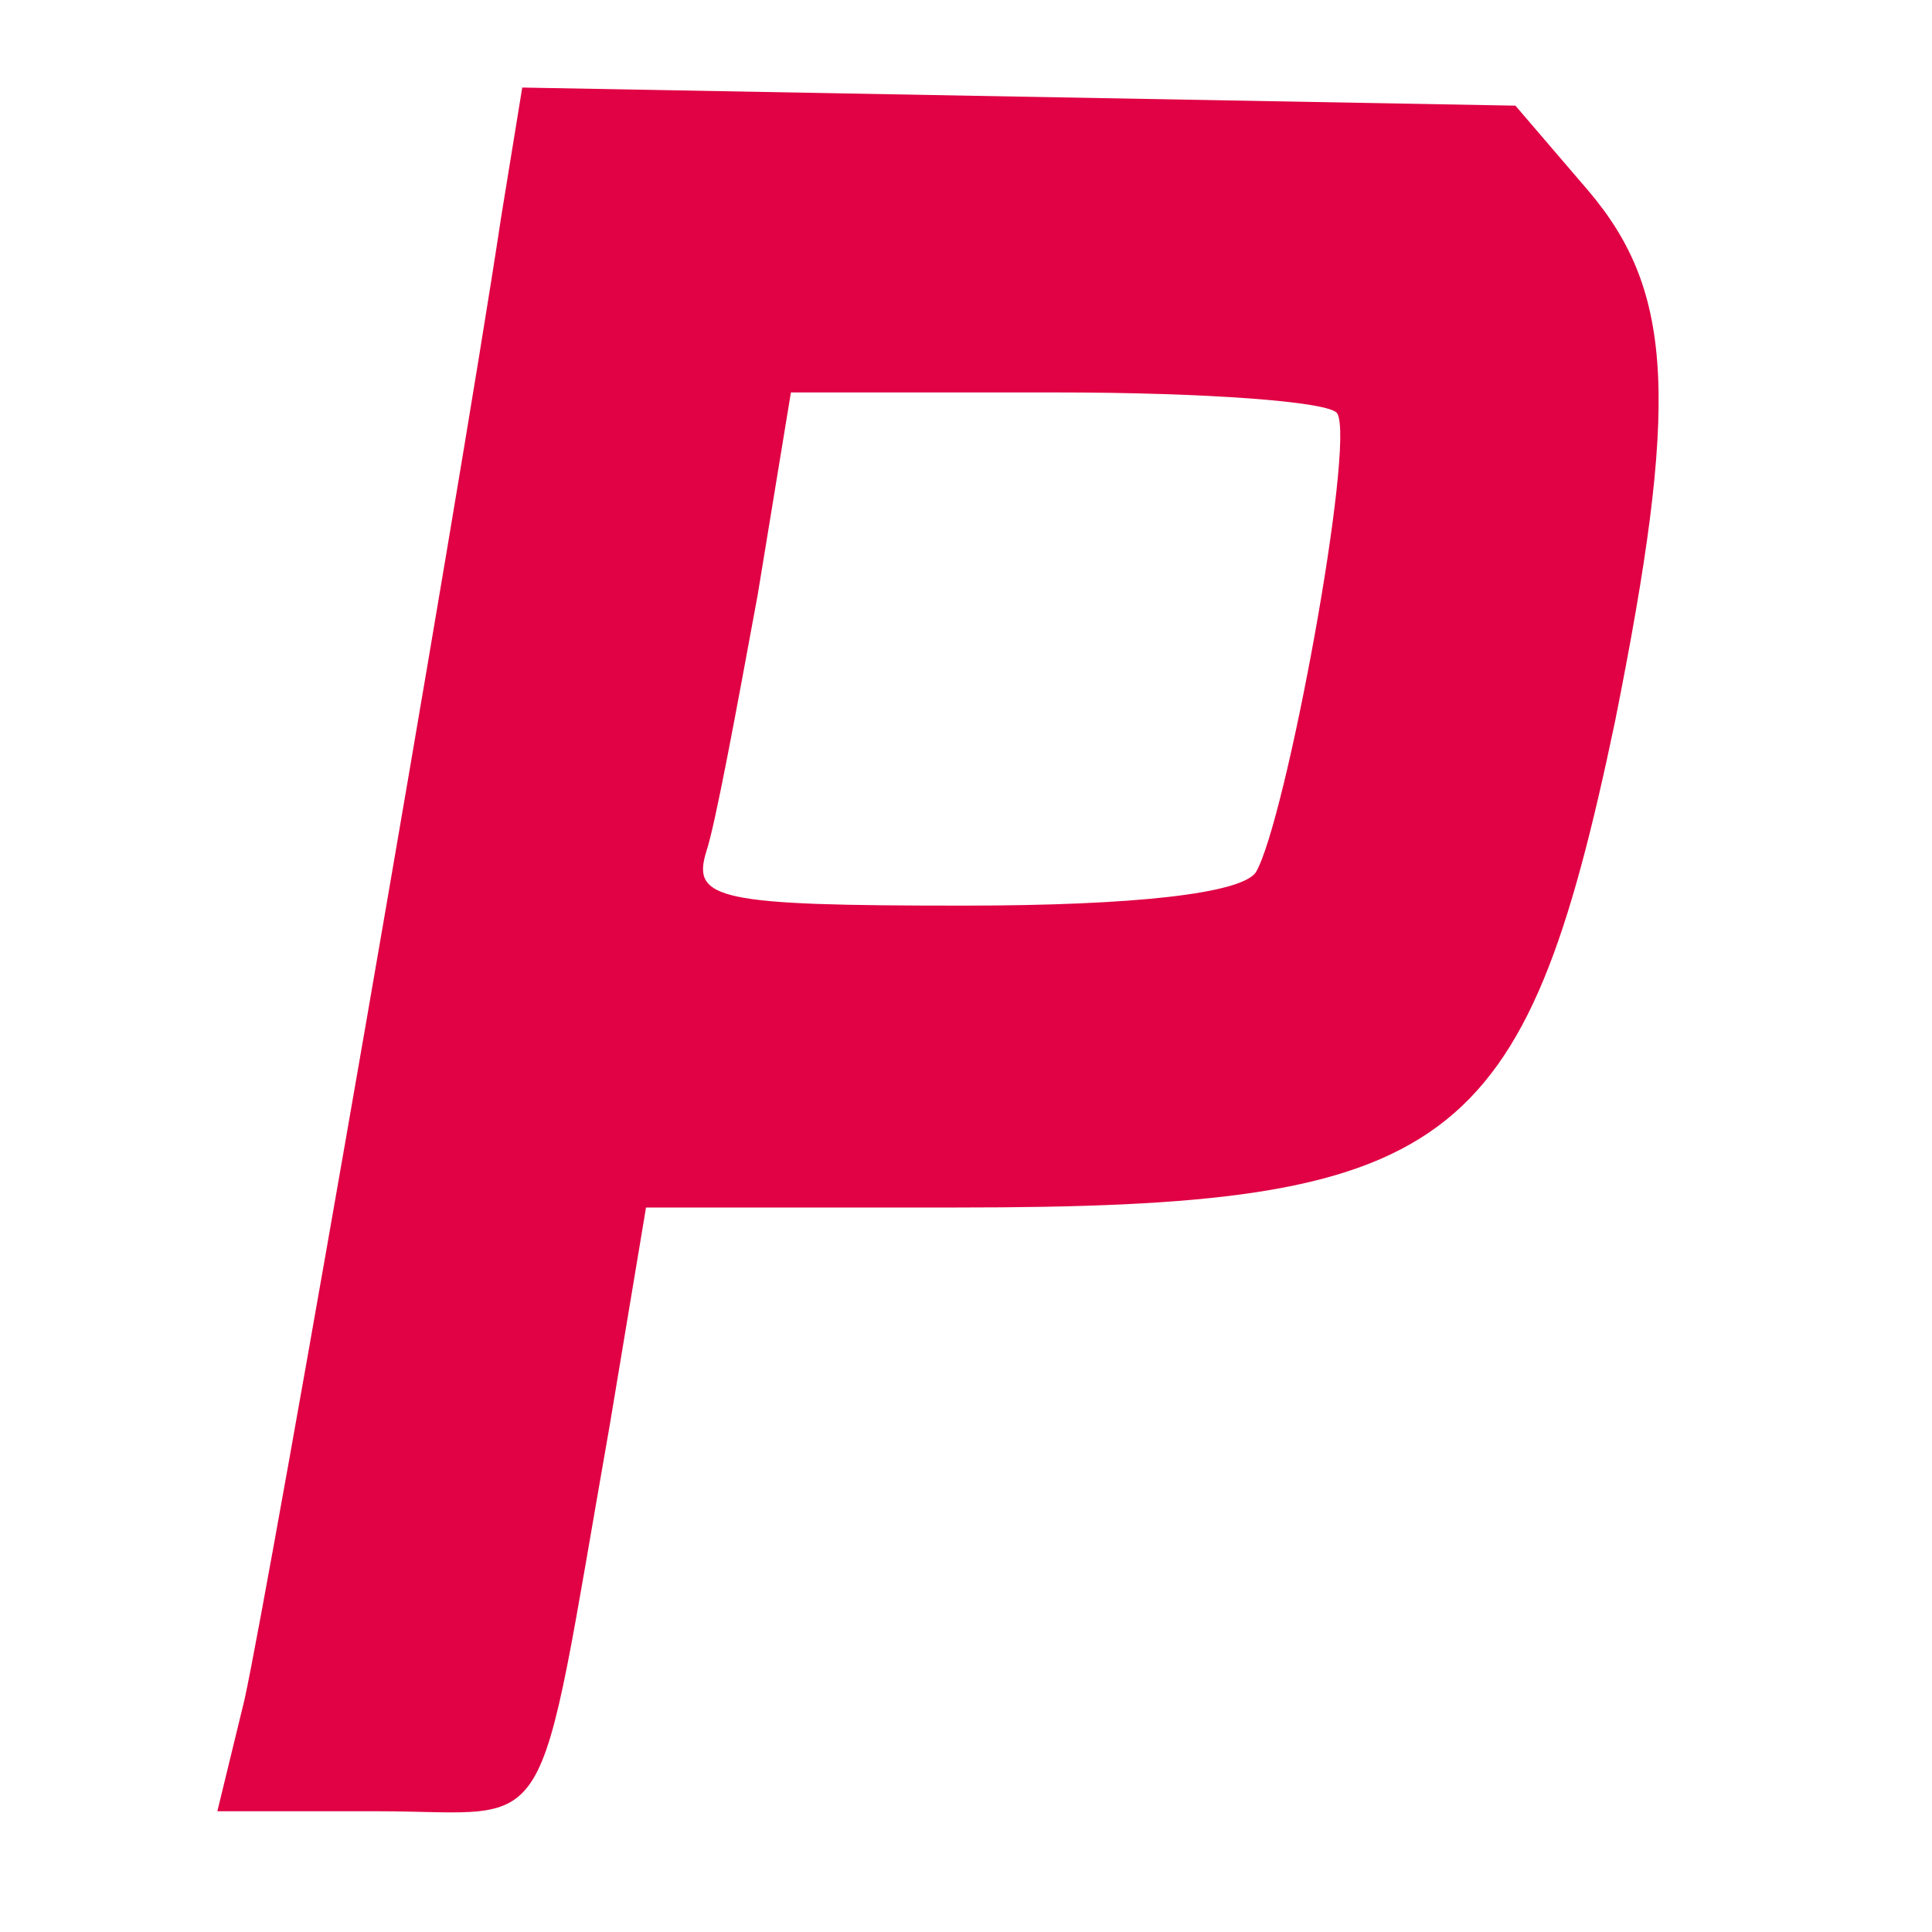
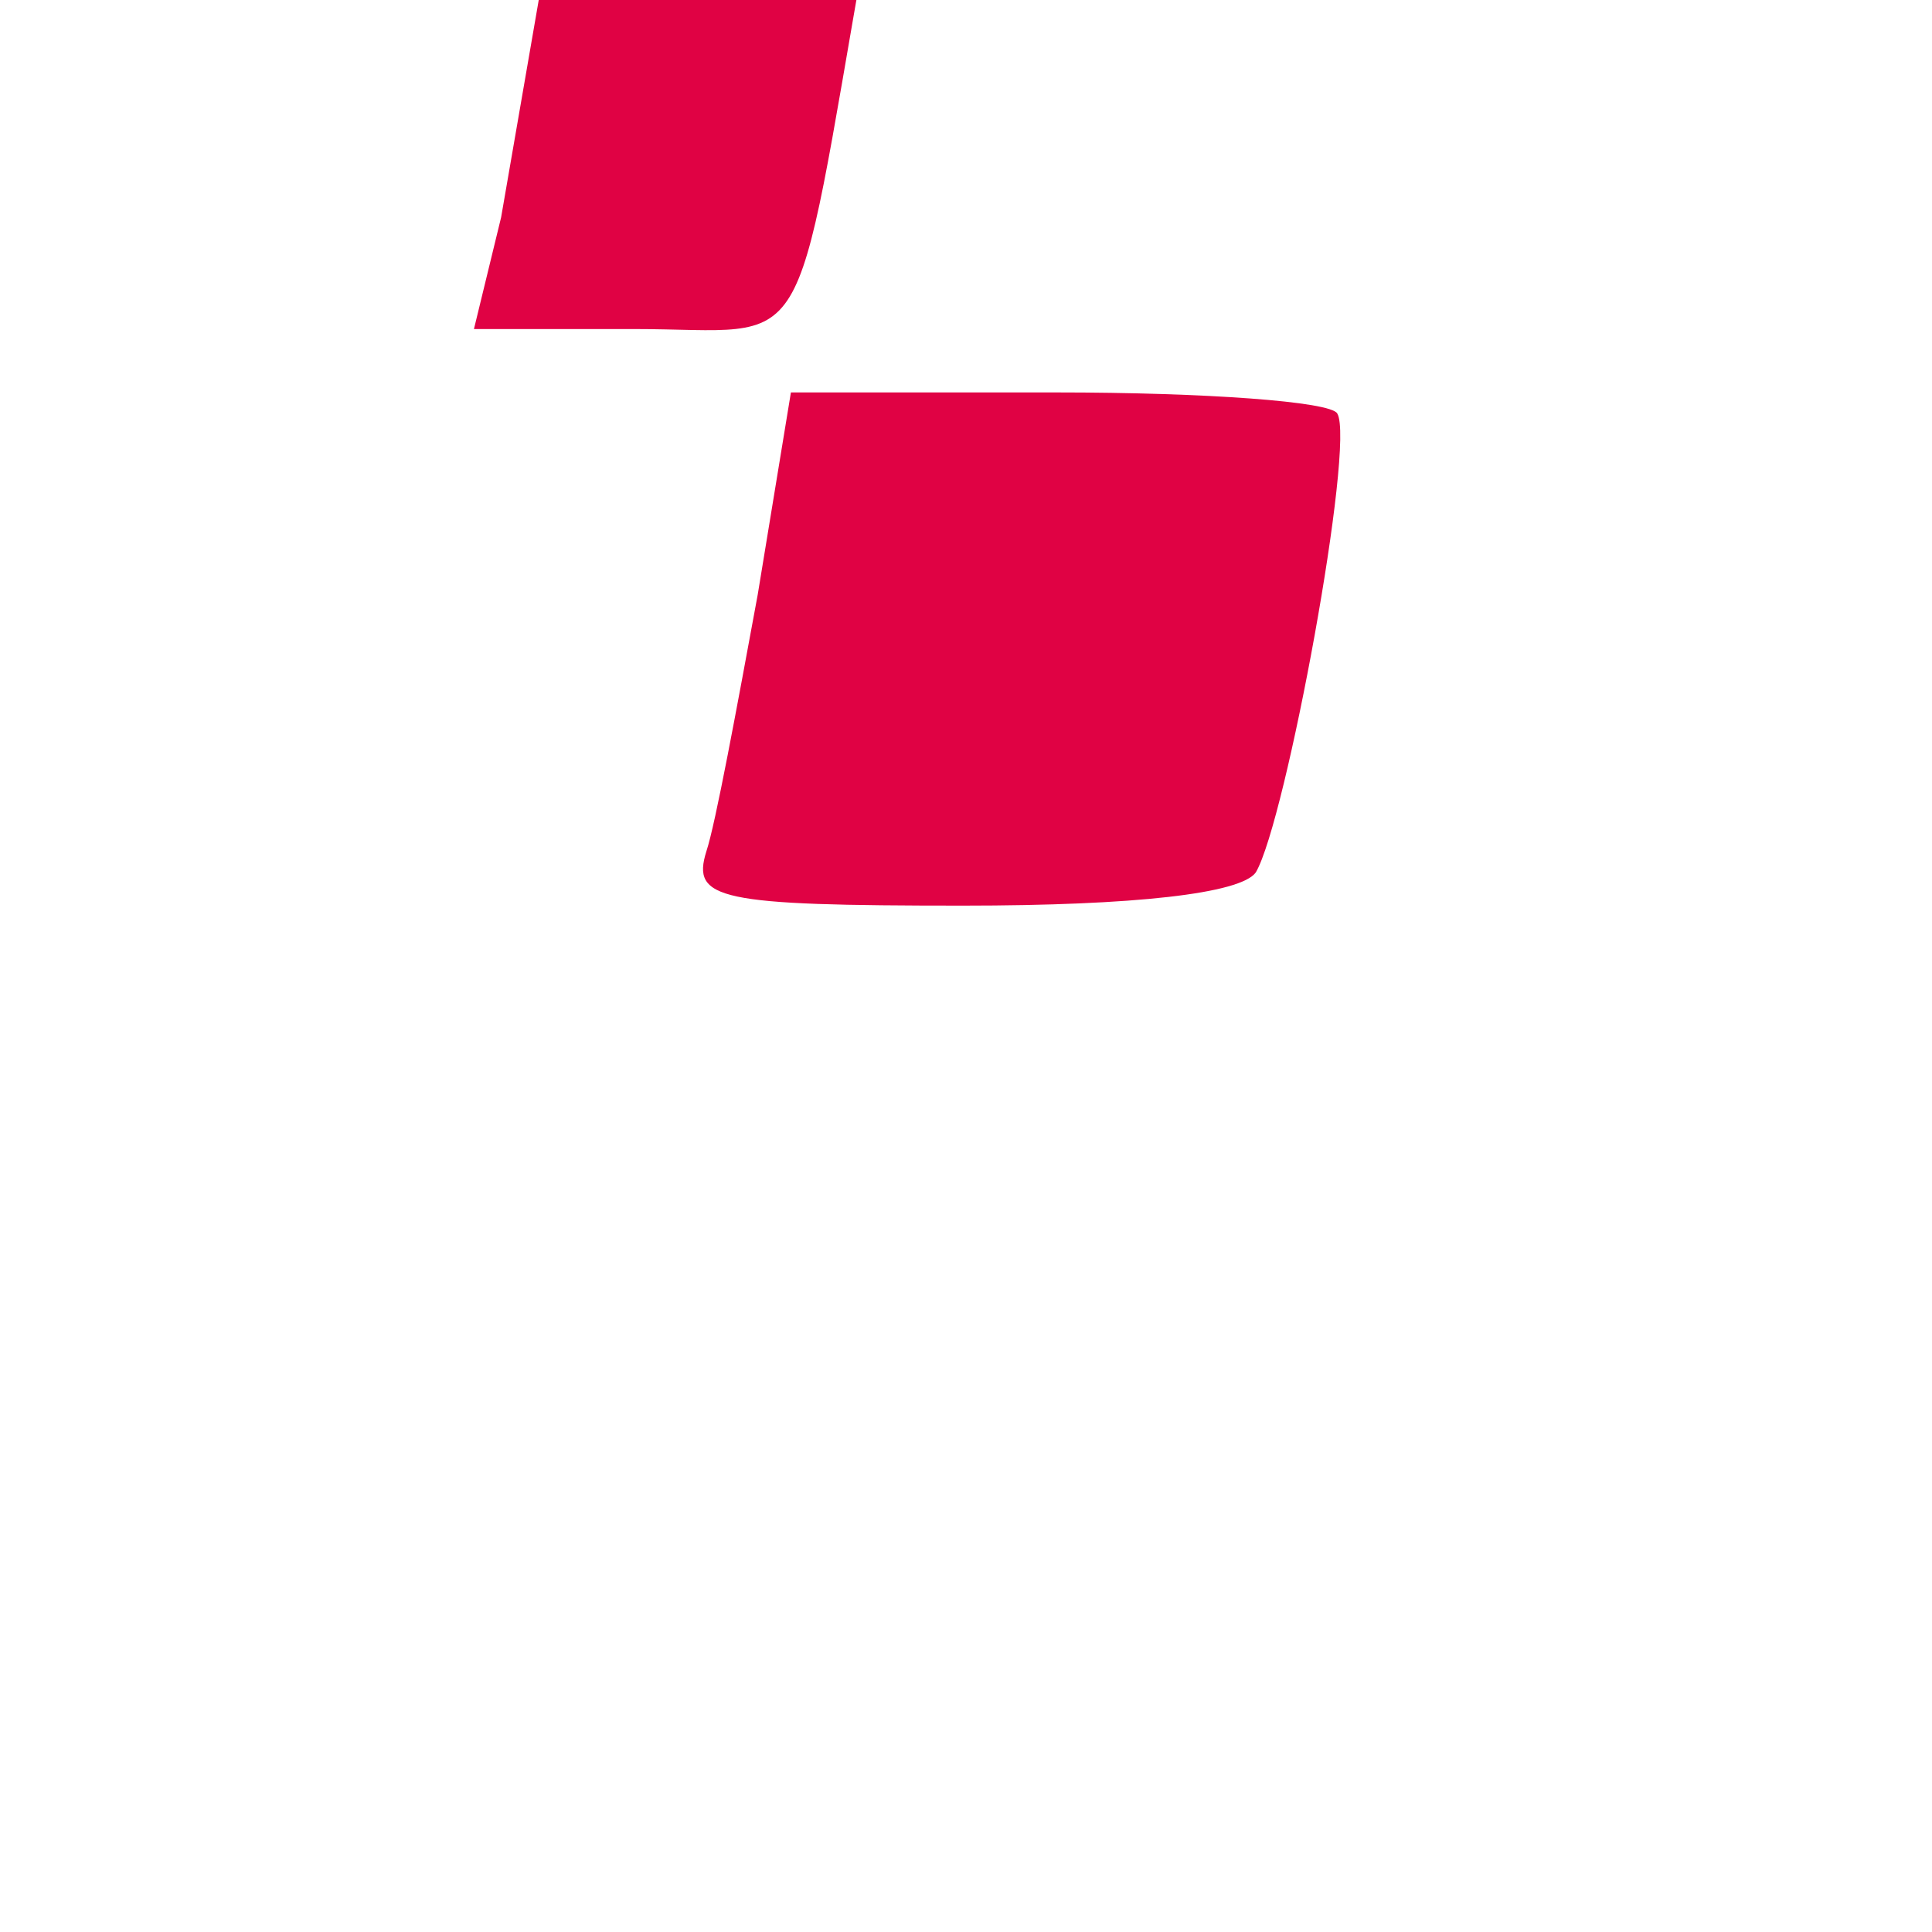
<svg xmlns="http://www.w3.org/2000/svg" xmlns:ns1="http://sodipodi.sourceforge.net/DTD/sodipodi-0.dtd" xmlns:ns2="http://www.inkscape.org/namespaces/inkscape" version="1.0" width="64pt" height="64pt" viewBox="0 0 64 64" preserveAspectRatio="xMidYMid meet" id="svg6" ns1:docname="ico.svg" ns2:version="1.1.1 (3bf5ae0d25, 2021-09-20)">
  <defs id="defs10" />
  <ns1:namedview id="namedview8" pagecolor="#ffffff" bordercolor="#666666" borderopacity="1.0" ns2:pageshadow="2" ns2:pageopacity="0.0" ns2:pagecheckerboard="0" ns2:document-units="pt" showgrid="false" ns2:zoom="10.535156" ns2:cx="42.619207" ns2:cy="42.619207" ns2:window-width="3840" ns2:window-height="2054" ns2:window-x="-11" ns2:window-y="-11" ns2:window-maximized="1" ns2:current-layer="svg6" />
  <g transform="translate(0,64) scale(0.1,-0.1)" fill="#000000" stroke="none" id="g4" style="fill:#e00244;fill-opacity:1">
-     <path d="M166 568 c-14 -93 -77 -455 -85 -491 l-9 -37 53 0 c60 0 52 -14 77 128 l12 72 103 0 c164 0 188 18 218 161 21 105 20 142 -9 176 l-24 28 -165 3 -164 3 -7 -43z m277 -65 c6 -10 -17 -135 -27 -152 -5 -7 -40 -11 -97 -11 -81 0 -90 2 -85 18 3 9 10 47 17 85 l11 67 88 0 c49 0 91 -3 93 -7z" id="path2" style="fill:#e00244;fill-opacity:1" />
+     <path d="M166 568 l-9 -37 53 0 c60 0 52 -14 77 128 l12 72 103 0 c164 0 188 18 218 161 21 105 20 142 -9 176 l-24 28 -165 3 -164 3 -7 -43z m277 -65 c6 -10 -17 -135 -27 -152 -5 -7 -40 -11 -97 -11 -81 0 -90 2 -85 18 3 9 10 47 17 85 l11 67 88 0 c49 0 91 -3 93 -7z" id="path2" style="fill:#e00244;fill-opacity:1" />
  </g>
</svg>